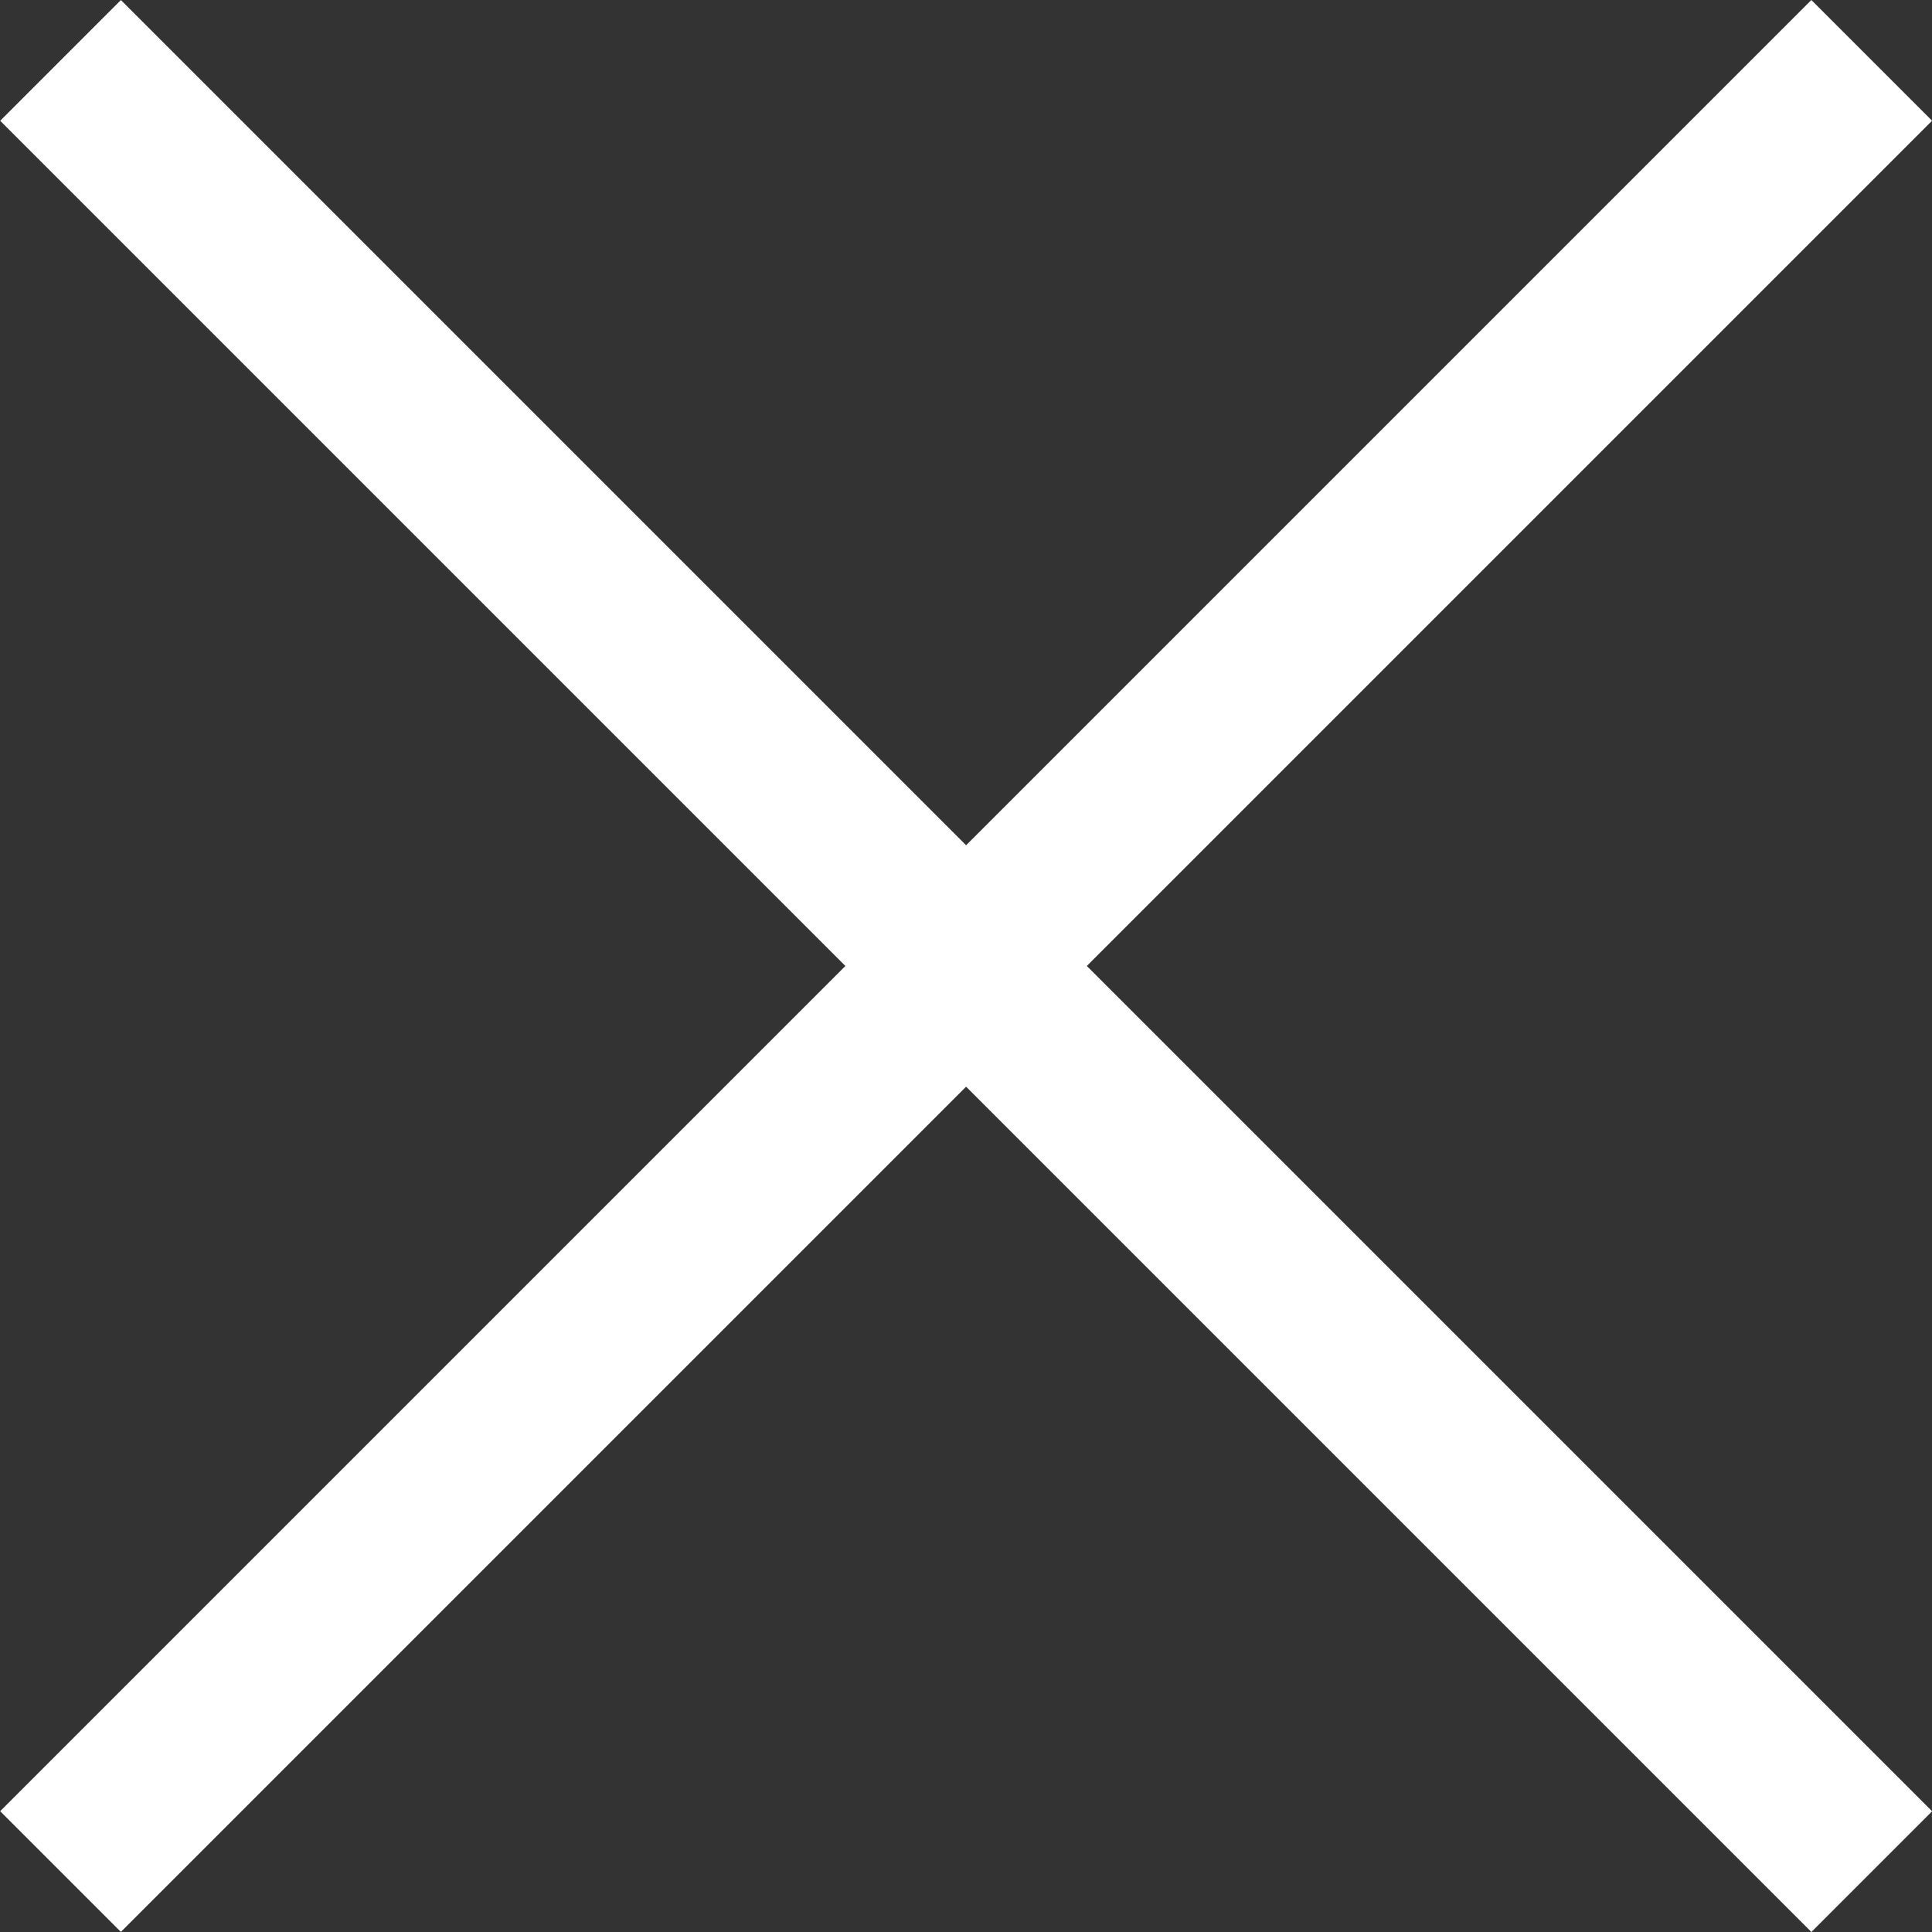
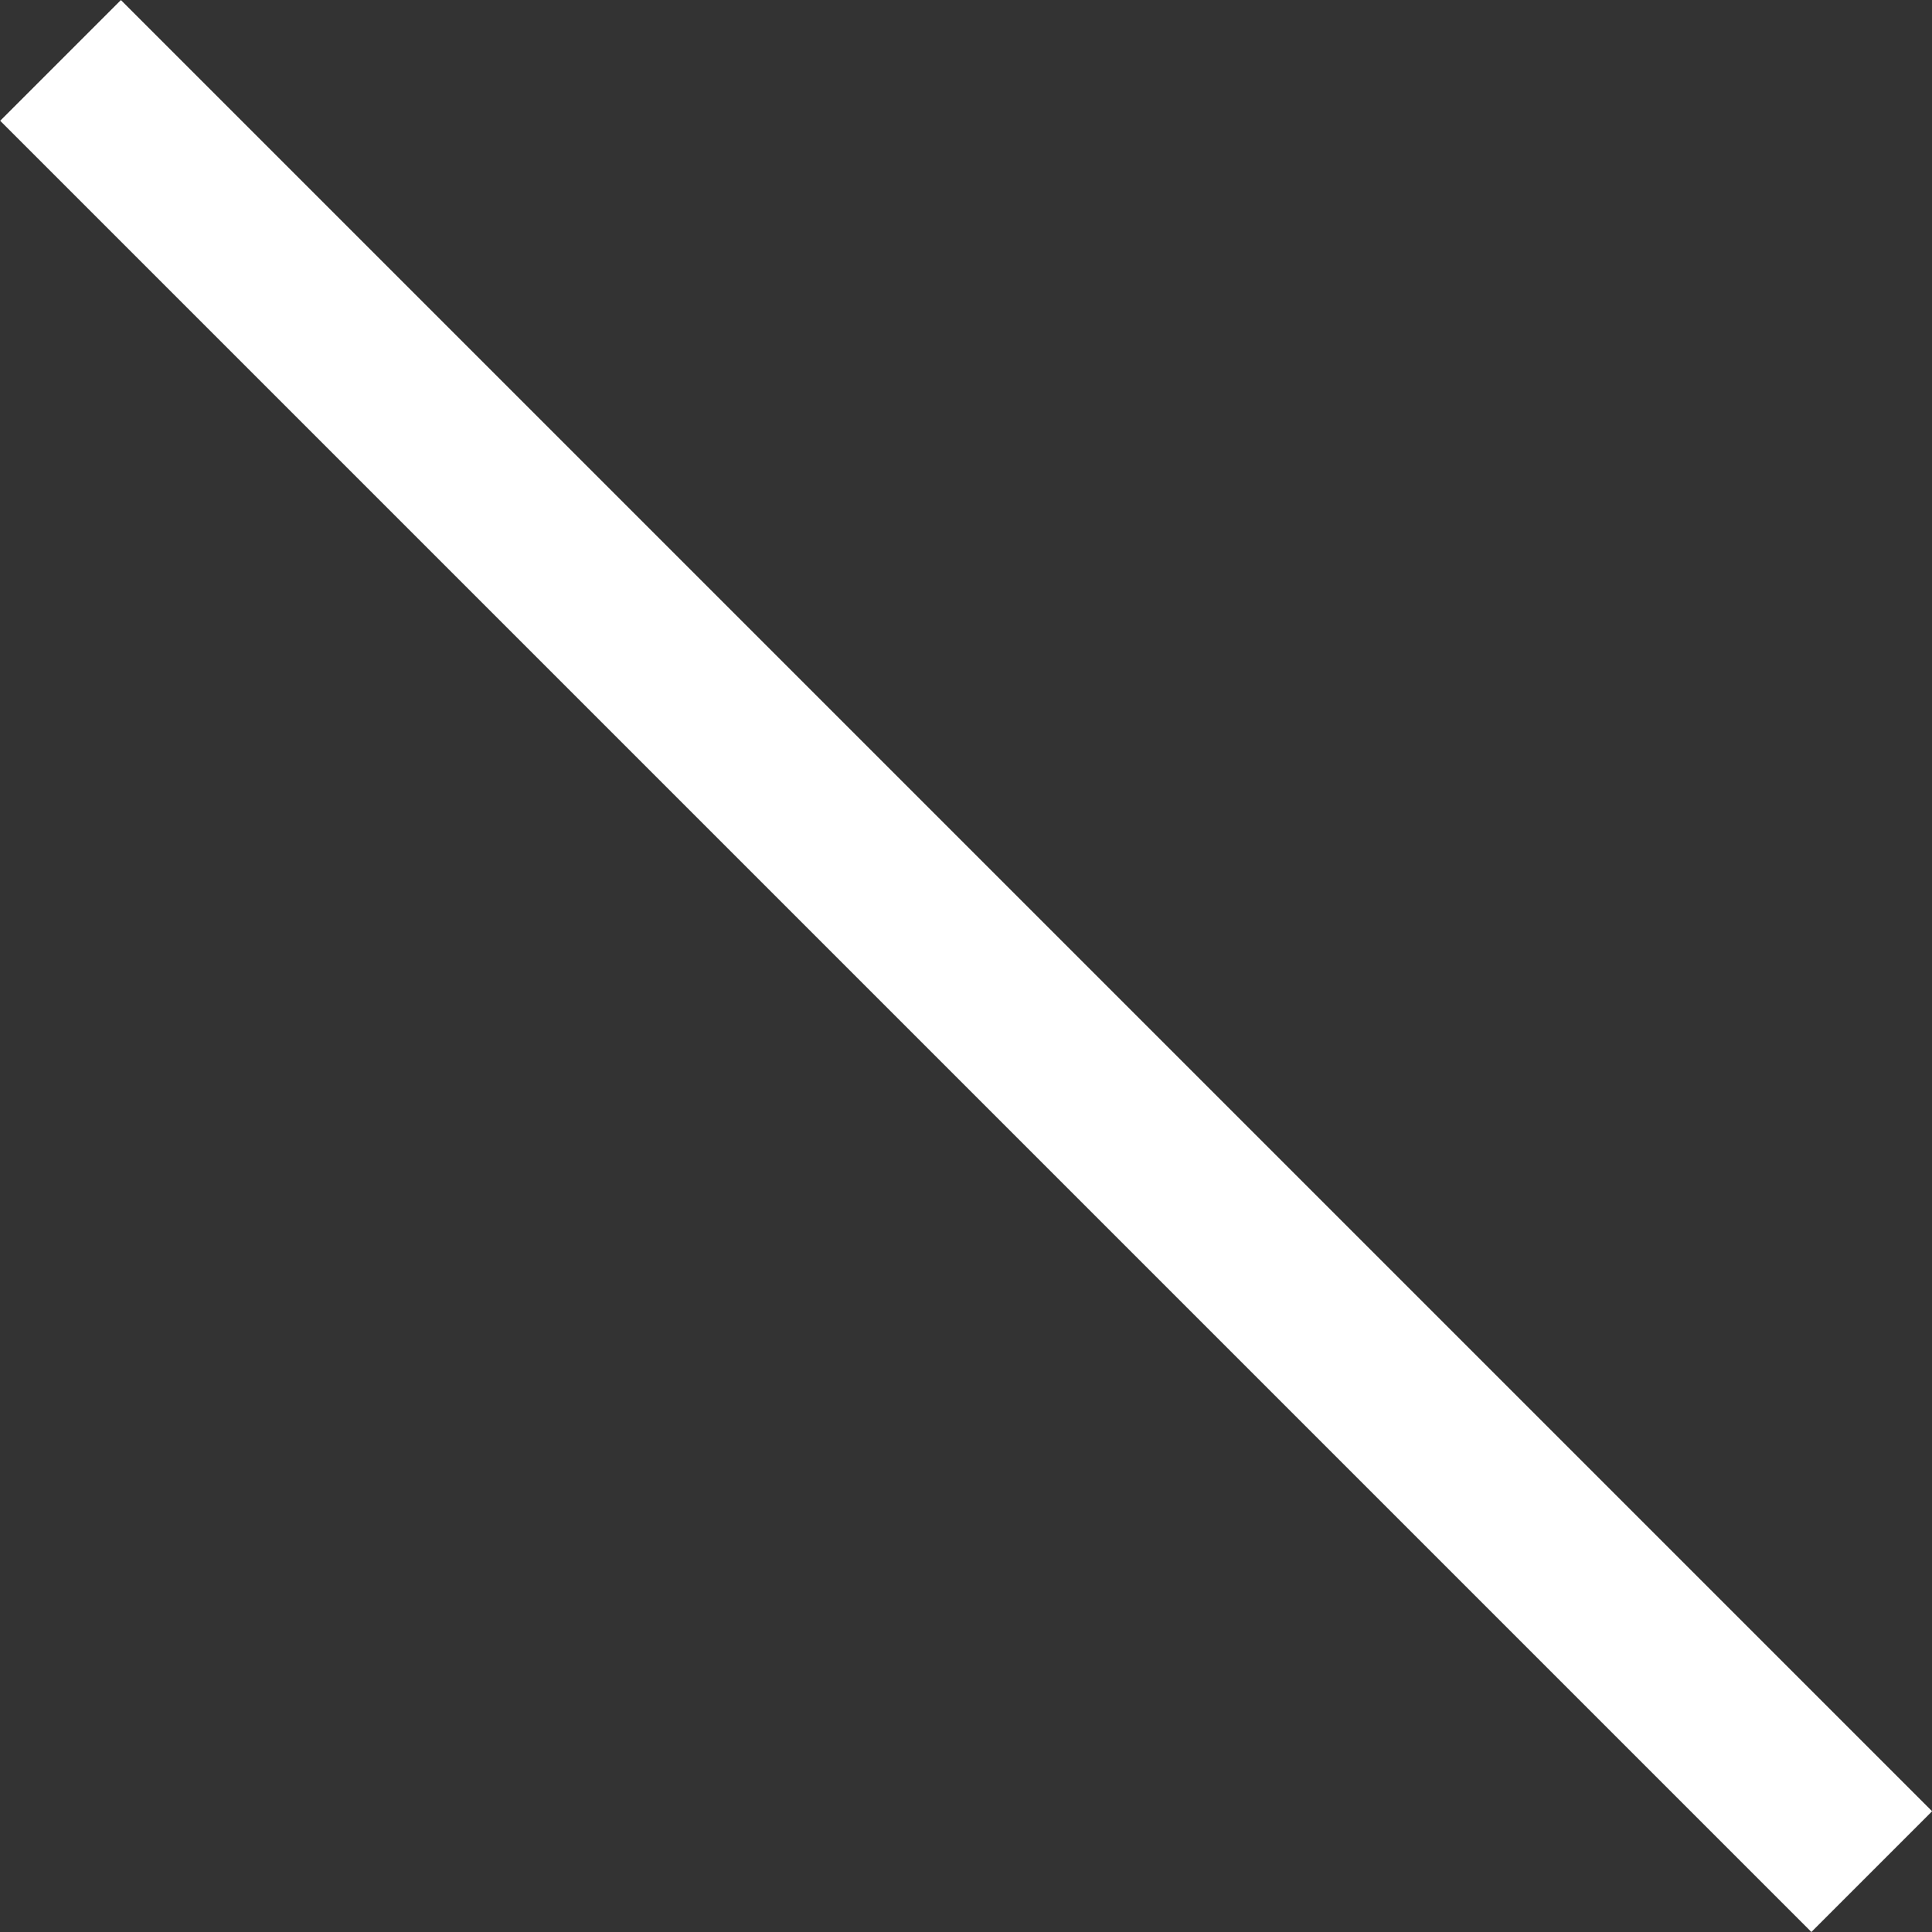
<svg xmlns="http://www.w3.org/2000/svg" width="20.256" height="20.256" viewBox="0 0 20.256 20.256">
  <rect x="0" y="0" width="20.256" height="20.256" fill="#333333" stroke="none" />
  <g id="Gruppe_815" data-name="Gruppe 815" transform="translate(-1618 -81.23)">
    <g id="Gruppe_452" data-name="Gruppe 452" transform="translate(1475.145 72)">
      <rect id="Rechteck_1590" data-name="Rechteck 1590" width="1.79" height="26.855" transform="translate(163.112 28.22) rotate(135)" fill="#fff" />
-       <rect id="Rechteck_1591" data-name="Rechteck 1591" width="1.79" height="26.855" transform="translate(161.846 9.23) rotate(45)" fill="#fff" />
    </g>
  </g>
</svg>